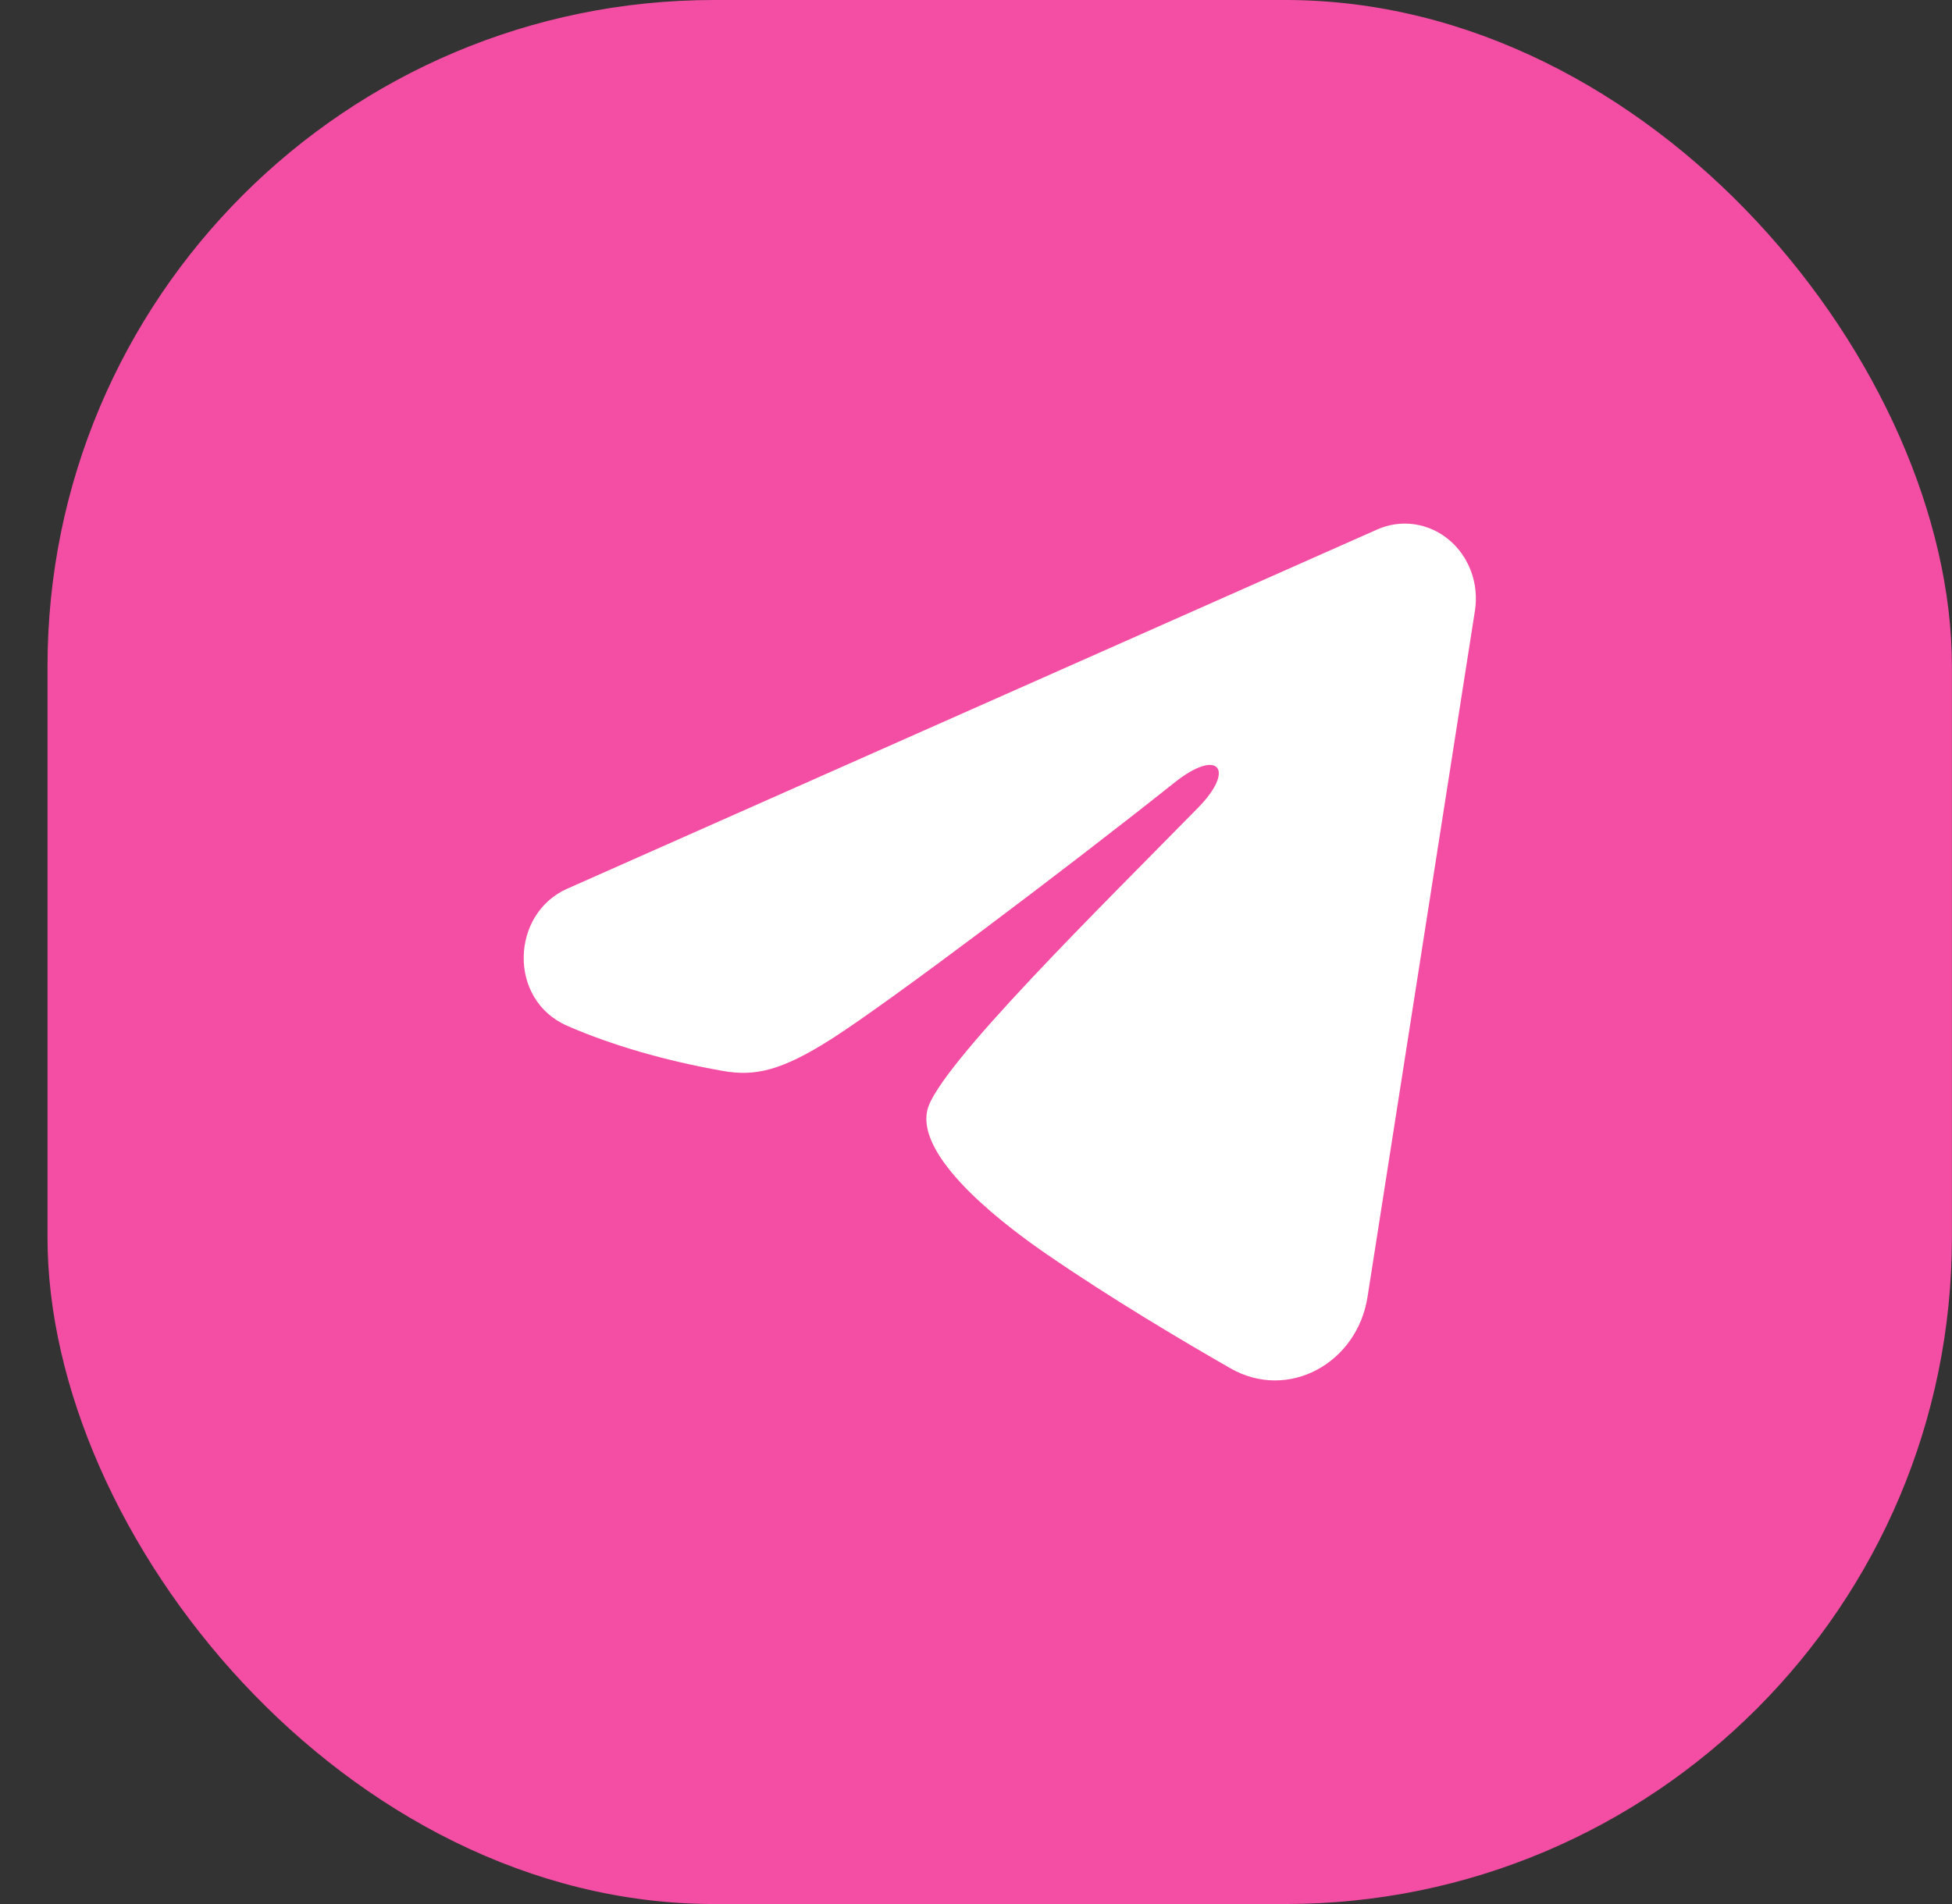
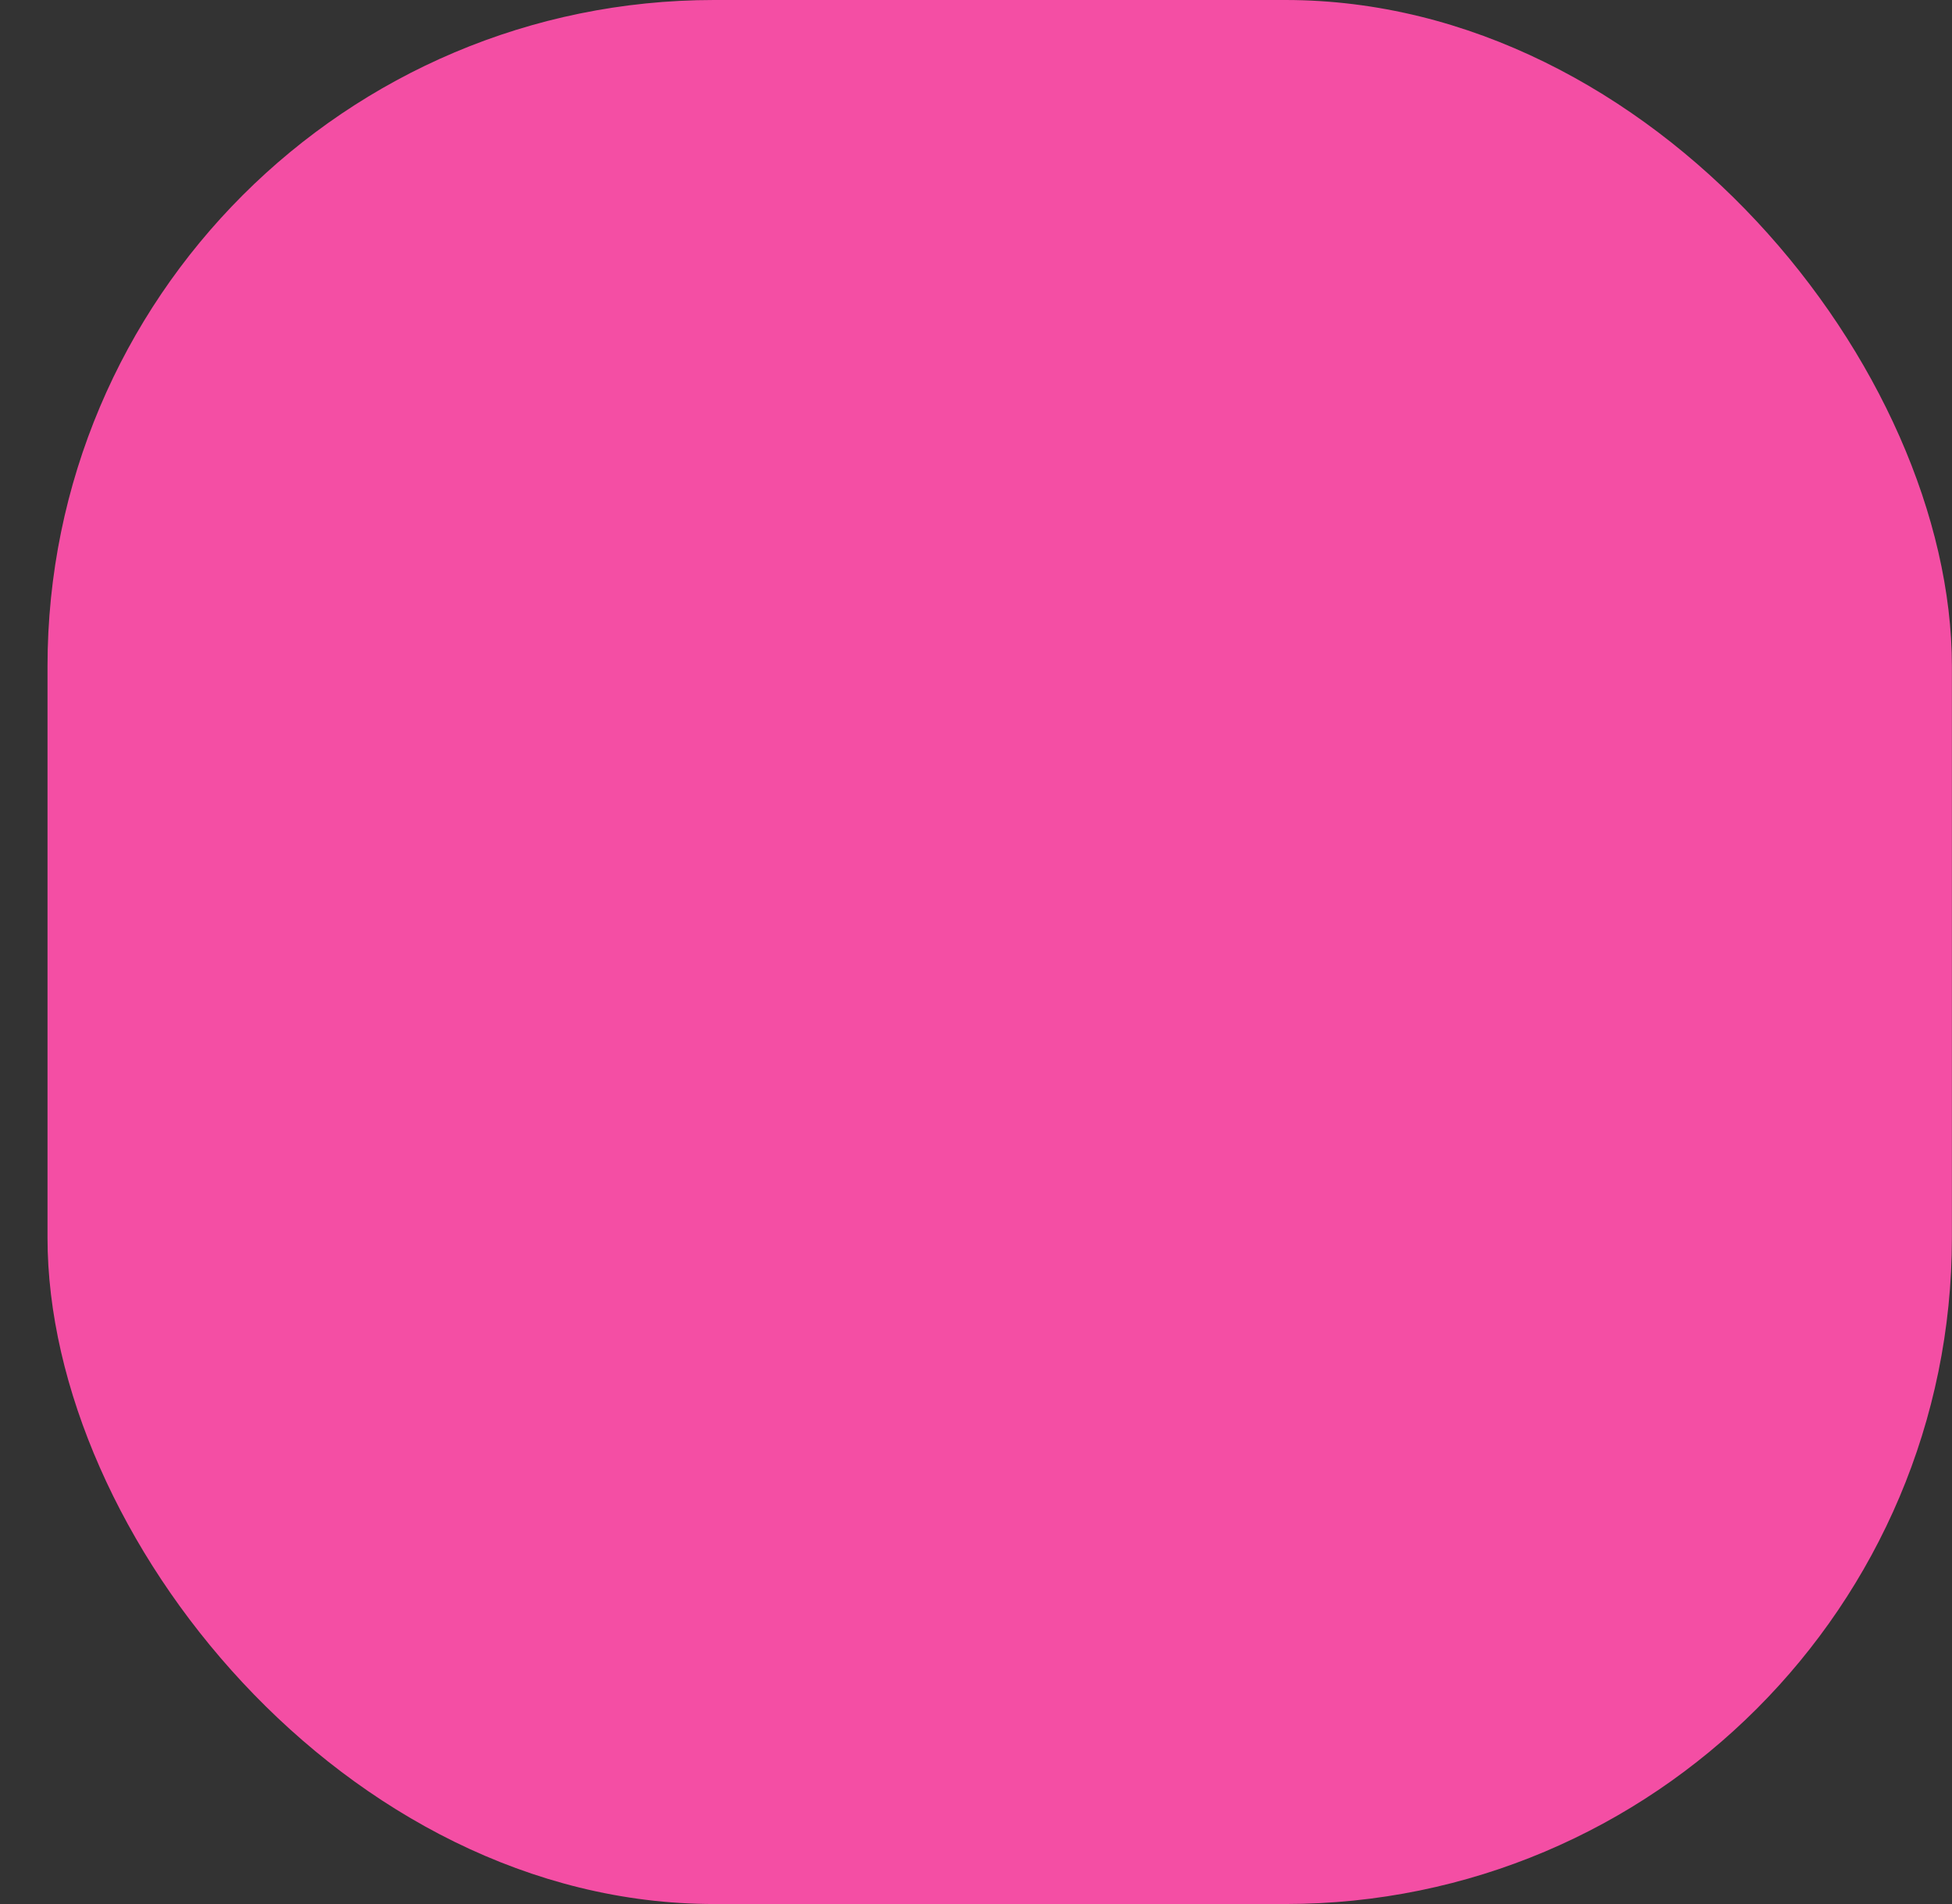
<svg xmlns="http://www.w3.org/2000/svg" width="41" height="40" viewBox="0 0 41 40" fill="none">
  <rect x="0" y="0" width="41" height="40" fill="#333333" stroke="none" />
  <rect x="0.998" width="40" height="40" rx="14" fill="#F44EA4" />
-   <path fill-rule="evenodd" clip-rule="evenodd" d="M28.928 11.123C29.174 11.014 29.443 10.976 29.708 11.014C29.972 11.052 30.222 11.164 30.432 11.338C30.641 11.512 30.802 11.742 30.899 12.004C30.995 12.266 31.023 12.55 30.98 12.828L28.723 27.25C28.504 28.641 27.056 29.439 25.845 28.746C24.832 28.166 23.327 27.273 21.974 26.341C21.297 25.874 19.224 24.381 19.479 23.317C19.698 22.409 23.181 18.993 25.171 16.962C25.952 16.165 25.596 15.704 24.673 16.438C22.382 18.26 18.705 21.031 17.489 21.811C16.416 22.499 15.857 22.616 15.188 22.499C13.968 22.285 12.837 21.954 11.913 21.55C10.665 21.005 10.726 19.198 11.912 18.671L28.928 11.123Z" fill="white" />
</svg>